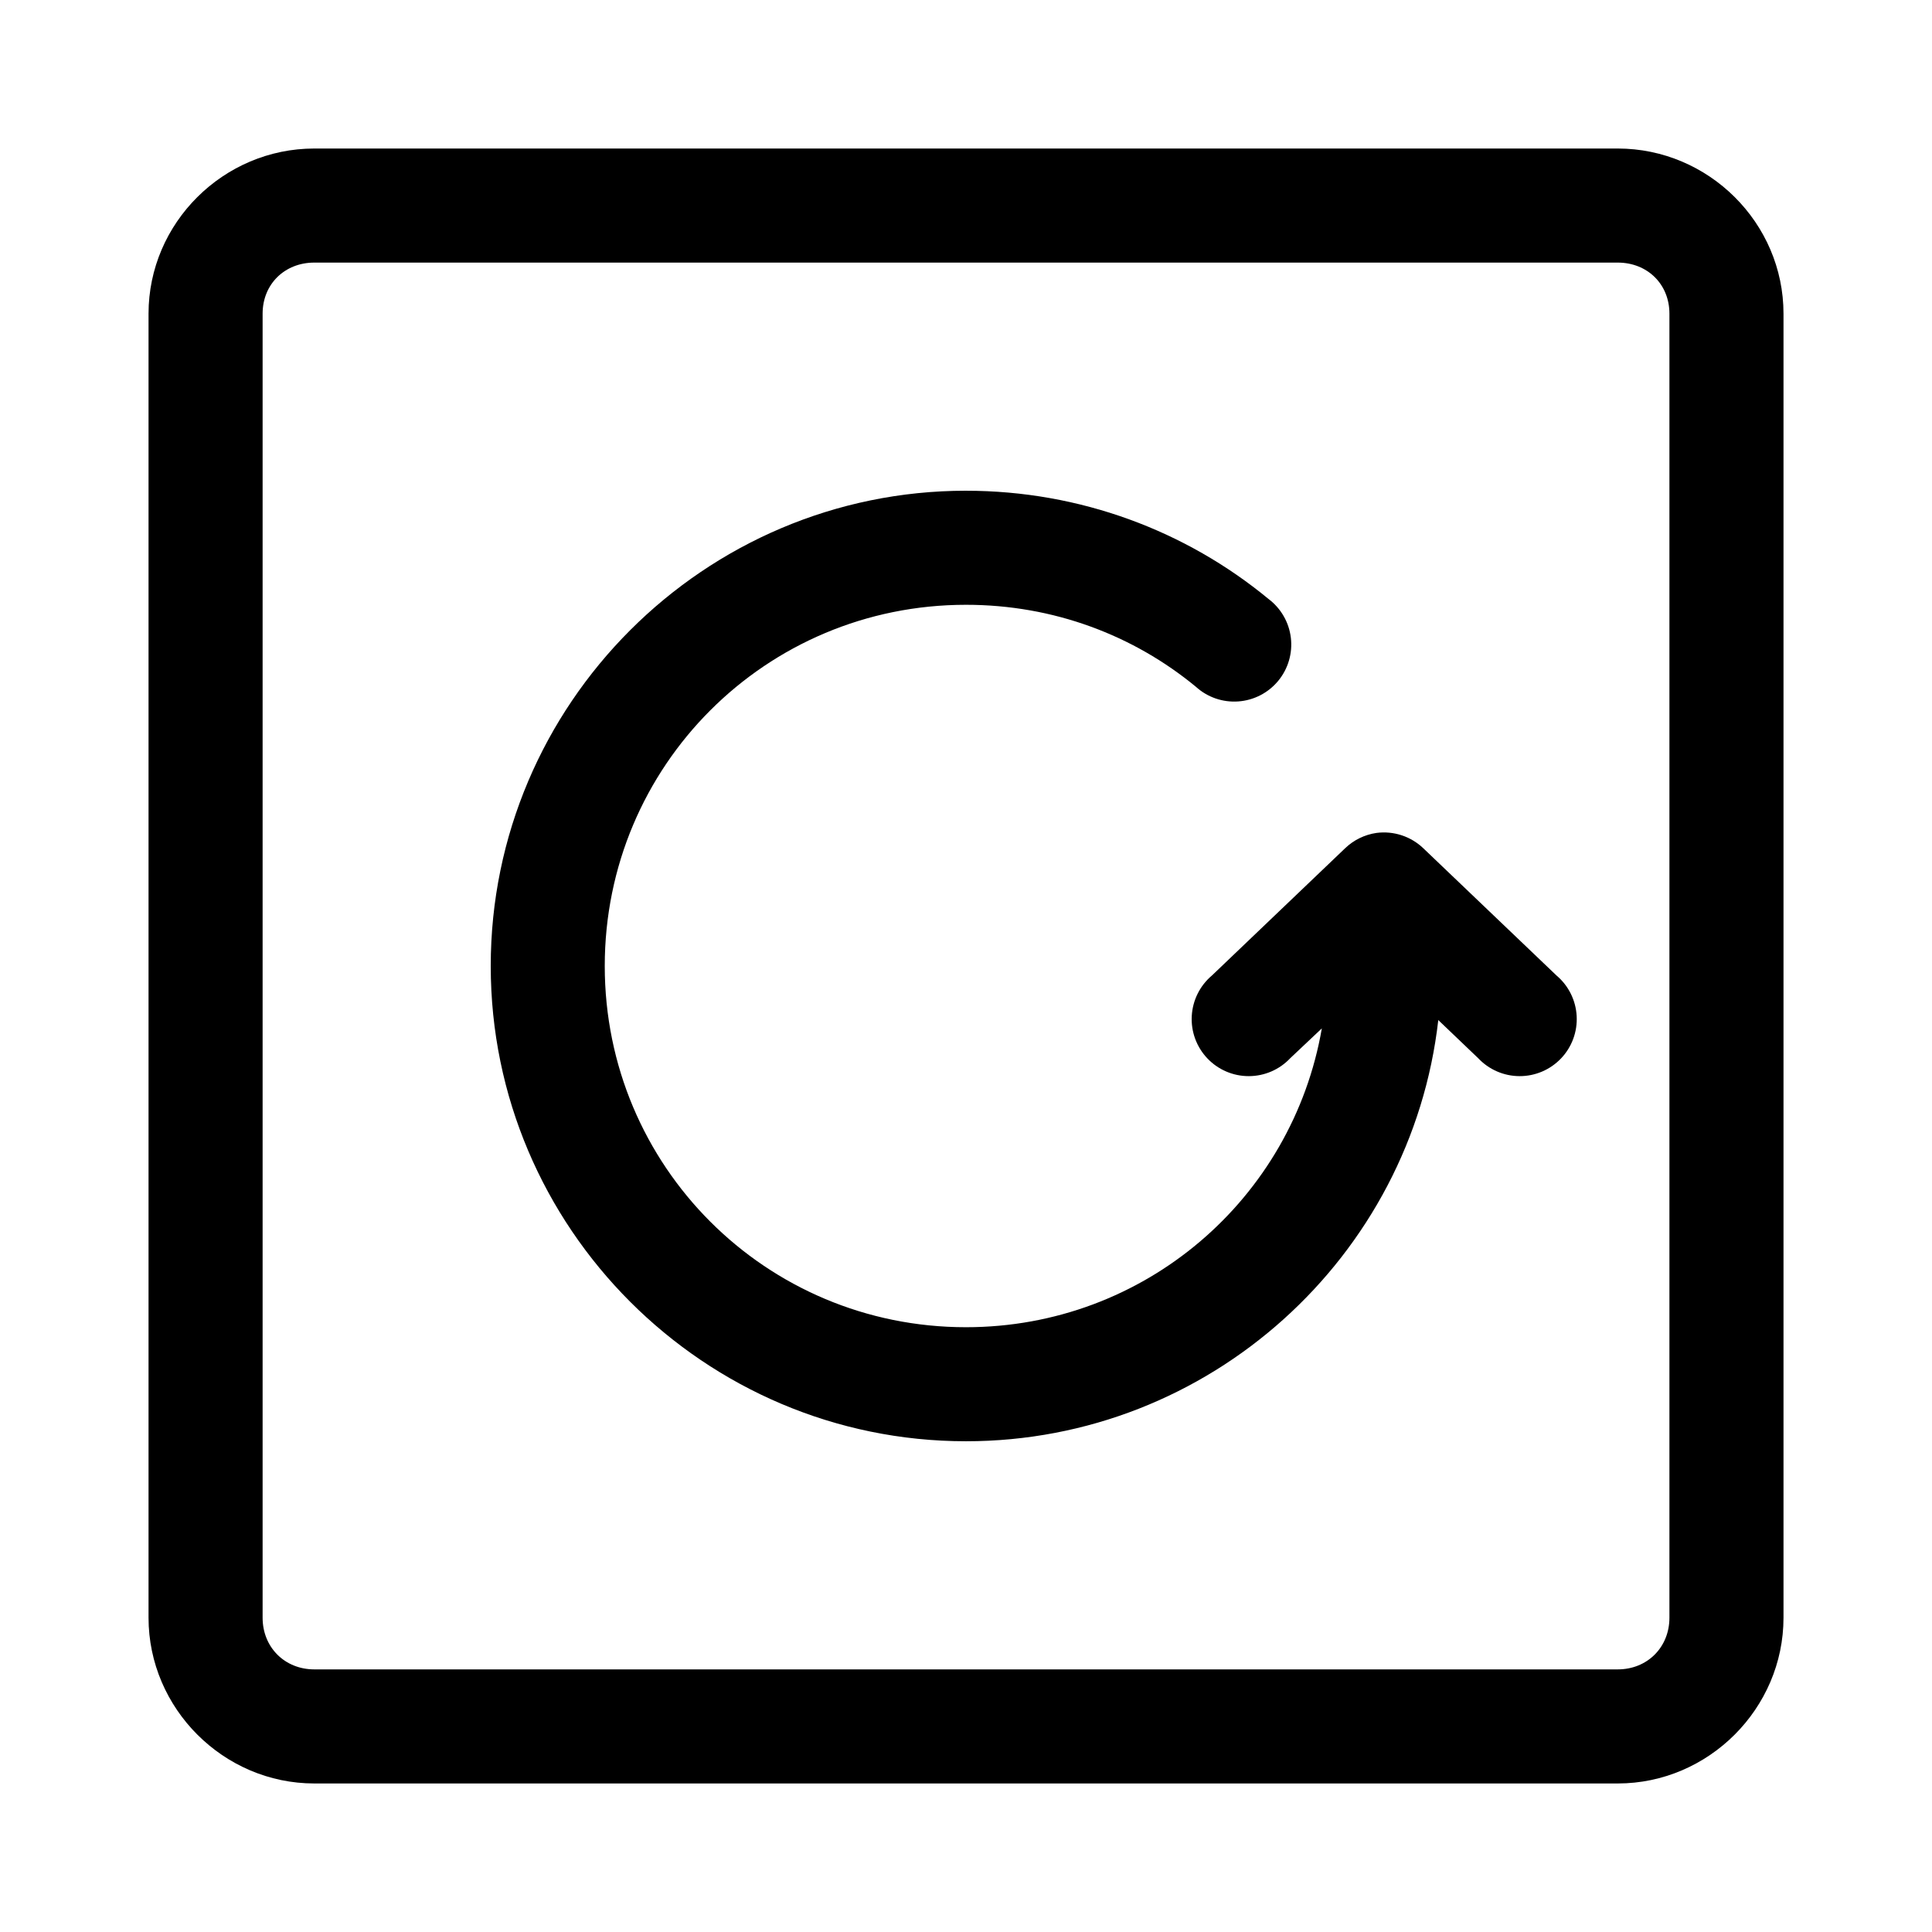
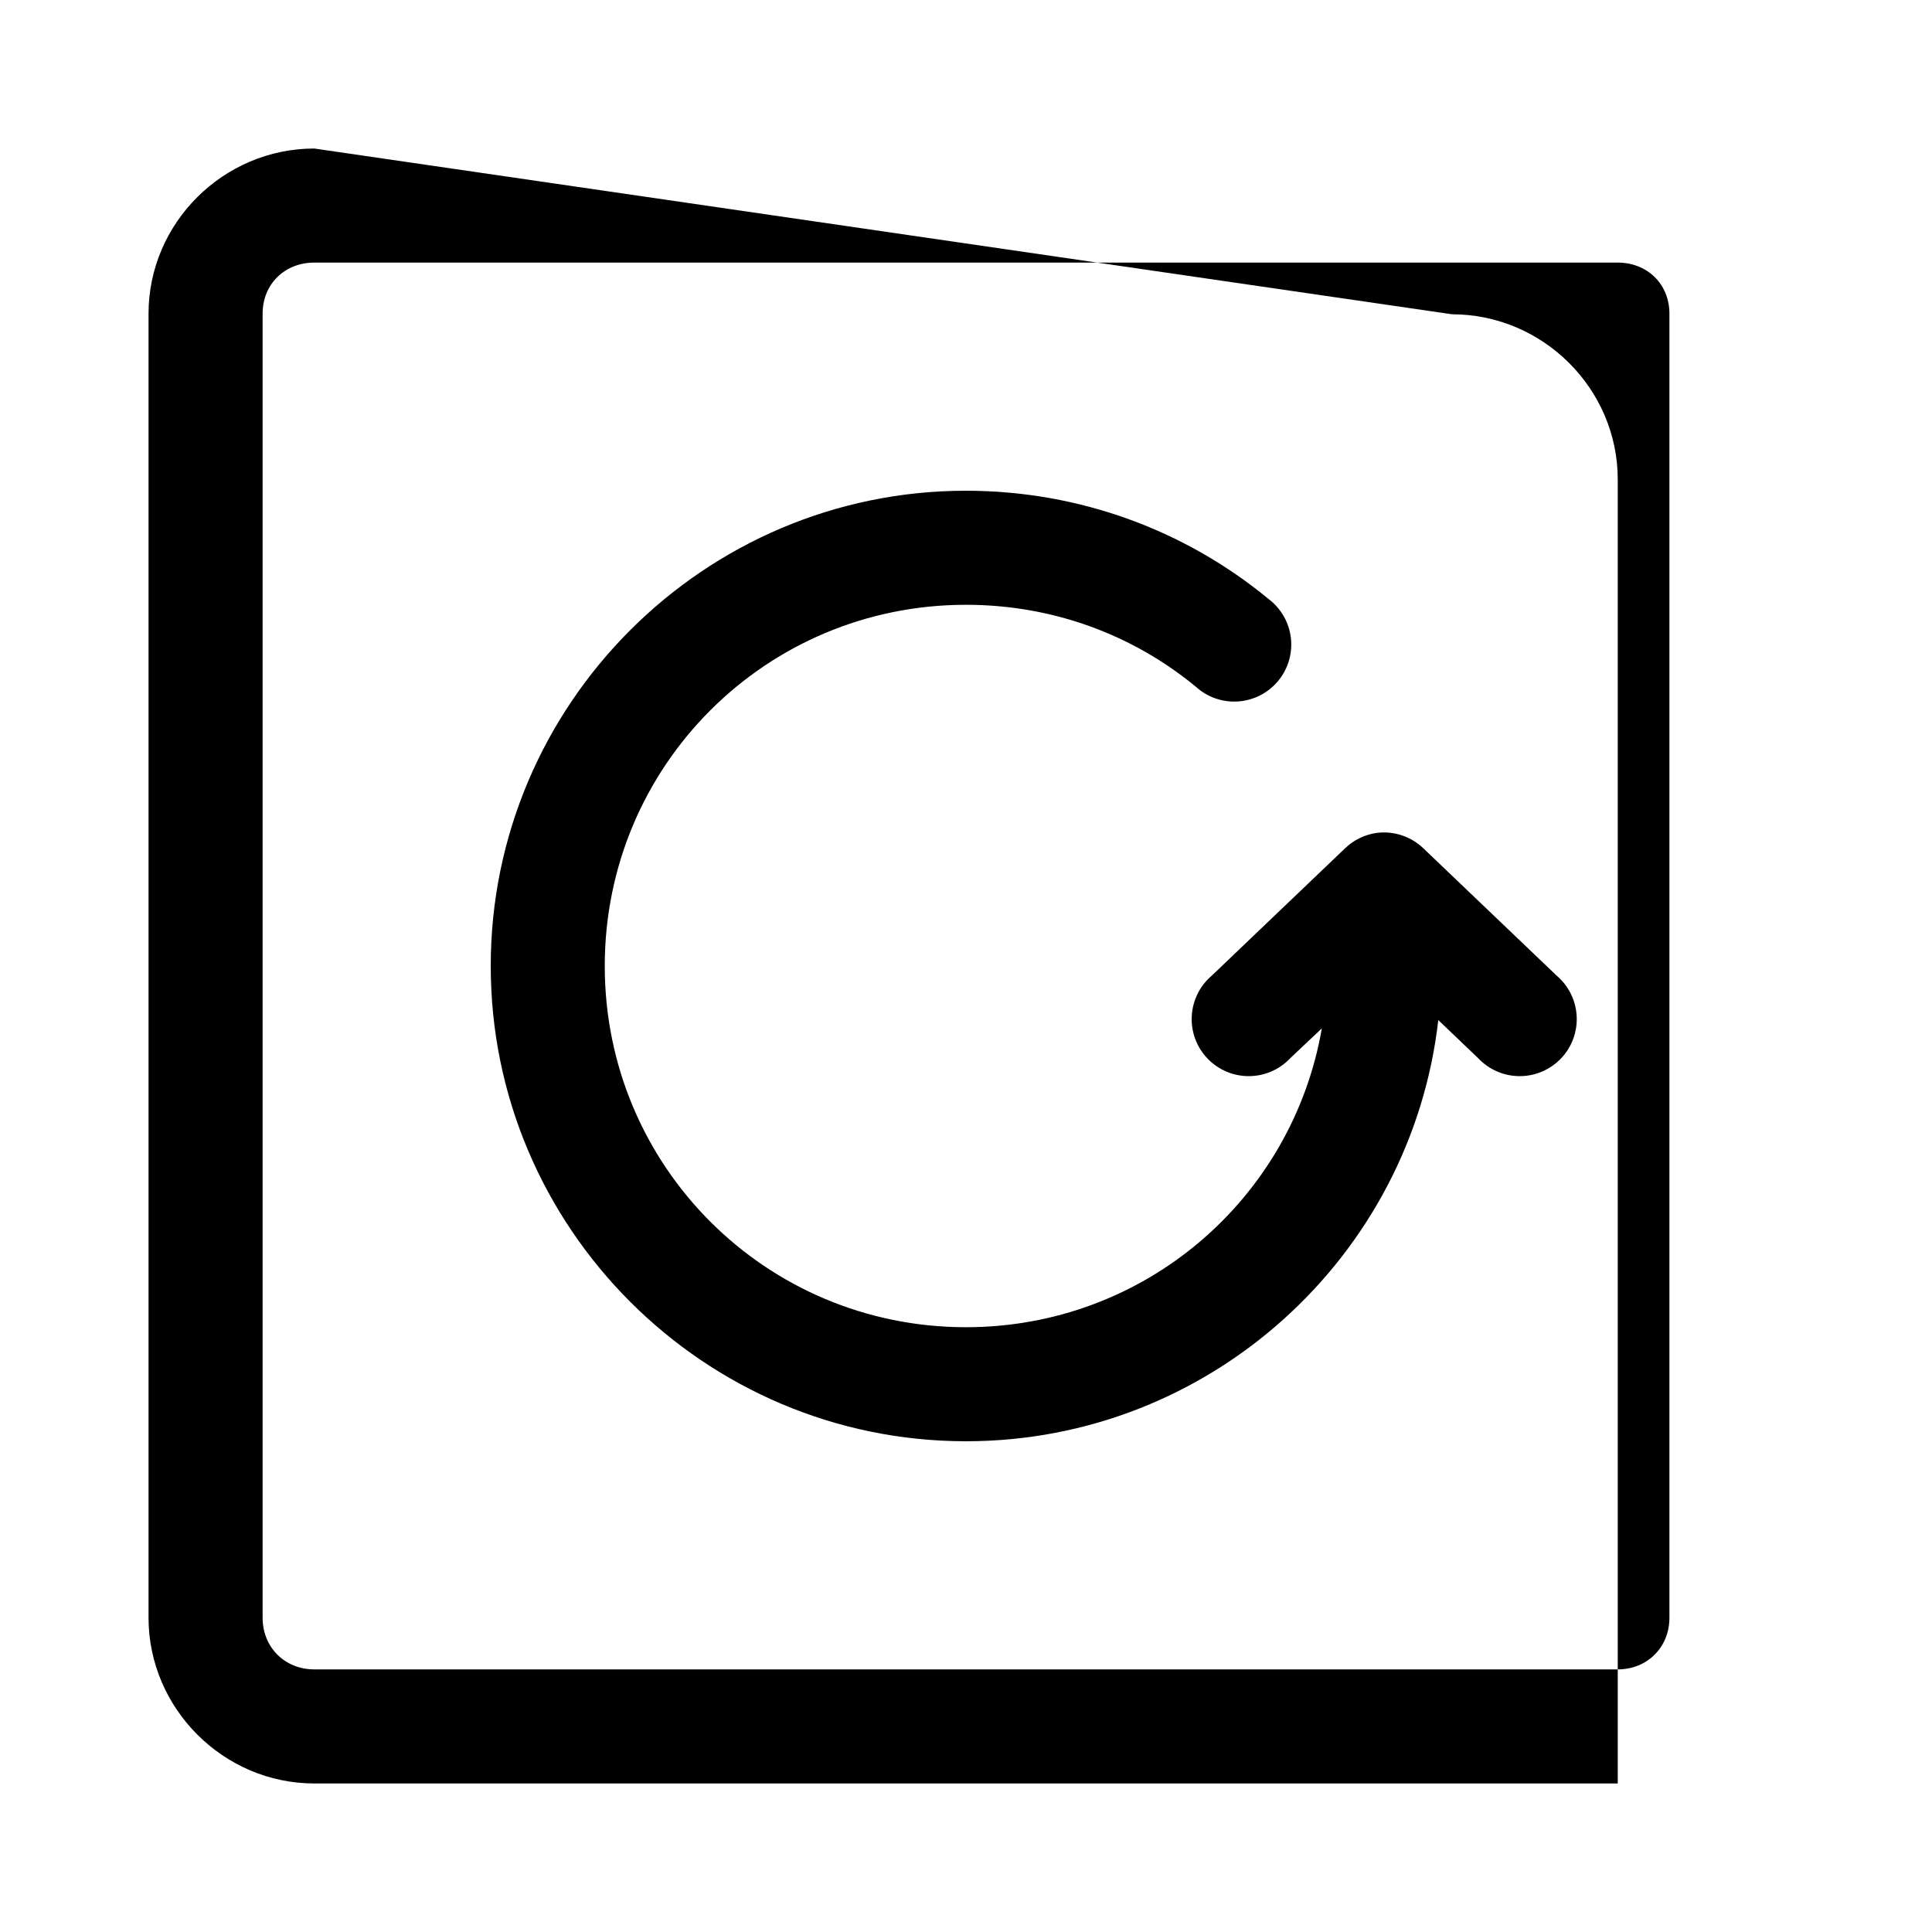
<svg xmlns="http://www.w3.org/2000/svg" fill="#000000" width="800px" height="800px" version="1.1" viewBox="144 144 512 512">
-   <path d="m227.29 183.36c-24.059 0-43.926 19.707-43.926 43.77v345.58c0 24.062 19.867 43.926 43.926 43.926h345.43c24.062 0 43.926-19.863 43.926-43.926v-345.58c0-24.062-19.863-43.77-43.926-43.77zm0 30.23h345.43c7.836 0 13.695 5.703 13.695 13.539v345.58c0 7.836-5.859 13.695-13.695 13.695h-345.43c-7.836 0-13.695-5.859-13.695-13.695v-345.58c0-7.836 5.859-13.539 13.695-13.539zm172.71 60.457c-69.383 0-125.95 56.57-125.95 125.95s56.57 125.95 125.95 125.95c64.559 0 118.04-48.914 125.16-111.62l10.547 10.078c2.848 3.039 6.82 4.769 10.98 4.781 4.164 0.016 8.148-1.688 11.016-4.707 2.867-3.016 4.359-7.082 4.129-11.238-0.227-4.156-2.16-8.035-5.34-10.723l-35.27-33.691c-3.309-3.18-7.883-4.688-12.438-4.094-3.141 0.457-6.062 1.887-8.344 4.094l-35.266 33.691c-3.184 2.688-5.113 6.566-5.344 10.723-0.23 4.156 1.266 8.223 4.133 11.238 2.863 3.019 6.848 4.723 11.012 4.707 4.164-0.012 8.137-1.742 10.98-4.781l8.344-7.871c-7.789 45.09-46.91 79.191-94.305 79.191-53.047 0-95.727-42.68-95.727-95.723 0-53.047 42.68-95.727 95.727-95.727 23.242 0 44.406 8.094 60.93 21.727 3.059 2.781 7.125 4.184 11.246 3.883 4.125-0.297 7.945-2.269 10.574-5.461 2.629-3.188 3.84-7.316 3.344-11.422-0.492-4.102-2.648-7.824-5.957-10.301-21.793-17.977-49.832-28.652-80.137-28.652z" />
+   <path d="m227.29 183.36c-24.059 0-43.926 19.707-43.926 43.77v345.58c0 24.062 19.867 43.926 43.926 43.926h345.43v-345.58c0-24.062-19.863-43.77-43.926-43.77zm0 30.23h345.43c7.836 0 13.695 5.703 13.695 13.539v345.58c0 7.836-5.859 13.695-13.695 13.695h-345.43c-7.836 0-13.695-5.859-13.695-13.695v-345.58c0-7.836 5.859-13.539 13.695-13.539zm172.71 60.457c-69.383 0-125.95 56.57-125.95 125.95s56.57 125.95 125.95 125.95c64.559 0 118.04-48.914 125.16-111.62l10.547 10.078c2.848 3.039 6.82 4.769 10.98 4.781 4.164 0.016 8.148-1.688 11.016-4.707 2.867-3.016 4.359-7.082 4.129-11.238-0.227-4.156-2.16-8.035-5.34-10.723l-35.27-33.691c-3.309-3.18-7.883-4.688-12.438-4.094-3.141 0.457-6.062 1.887-8.344 4.094l-35.266 33.691c-3.184 2.688-5.113 6.566-5.344 10.723-0.23 4.156 1.266 8.223 4.133 11.238 2.863 3.019 6.848 4.723 11.012 4.707 4.164-0.012 8.137-1.742 10.98-4.781l8.344-7.871c-7.789 45.09-46.91 79.191-94.305 79.191-53.047 0-95.727-42.68-95.727-95.723 0-53.047 42.68-95.727 95.727-95.727 23.242 0 44.406 8.094 60.93 21.727 3.059 2.781 7.125 4.184 11.246 3.883 4.125-0.297 7.945-2.269 10.574-5.461 2.629-3.188 3.84-7.316 3.344-11.422-0.492-4.102-2.648-7.824-5.957-10.301-21.793-17.977-49.832-28.652-80.137-28.652z" />
</svg>